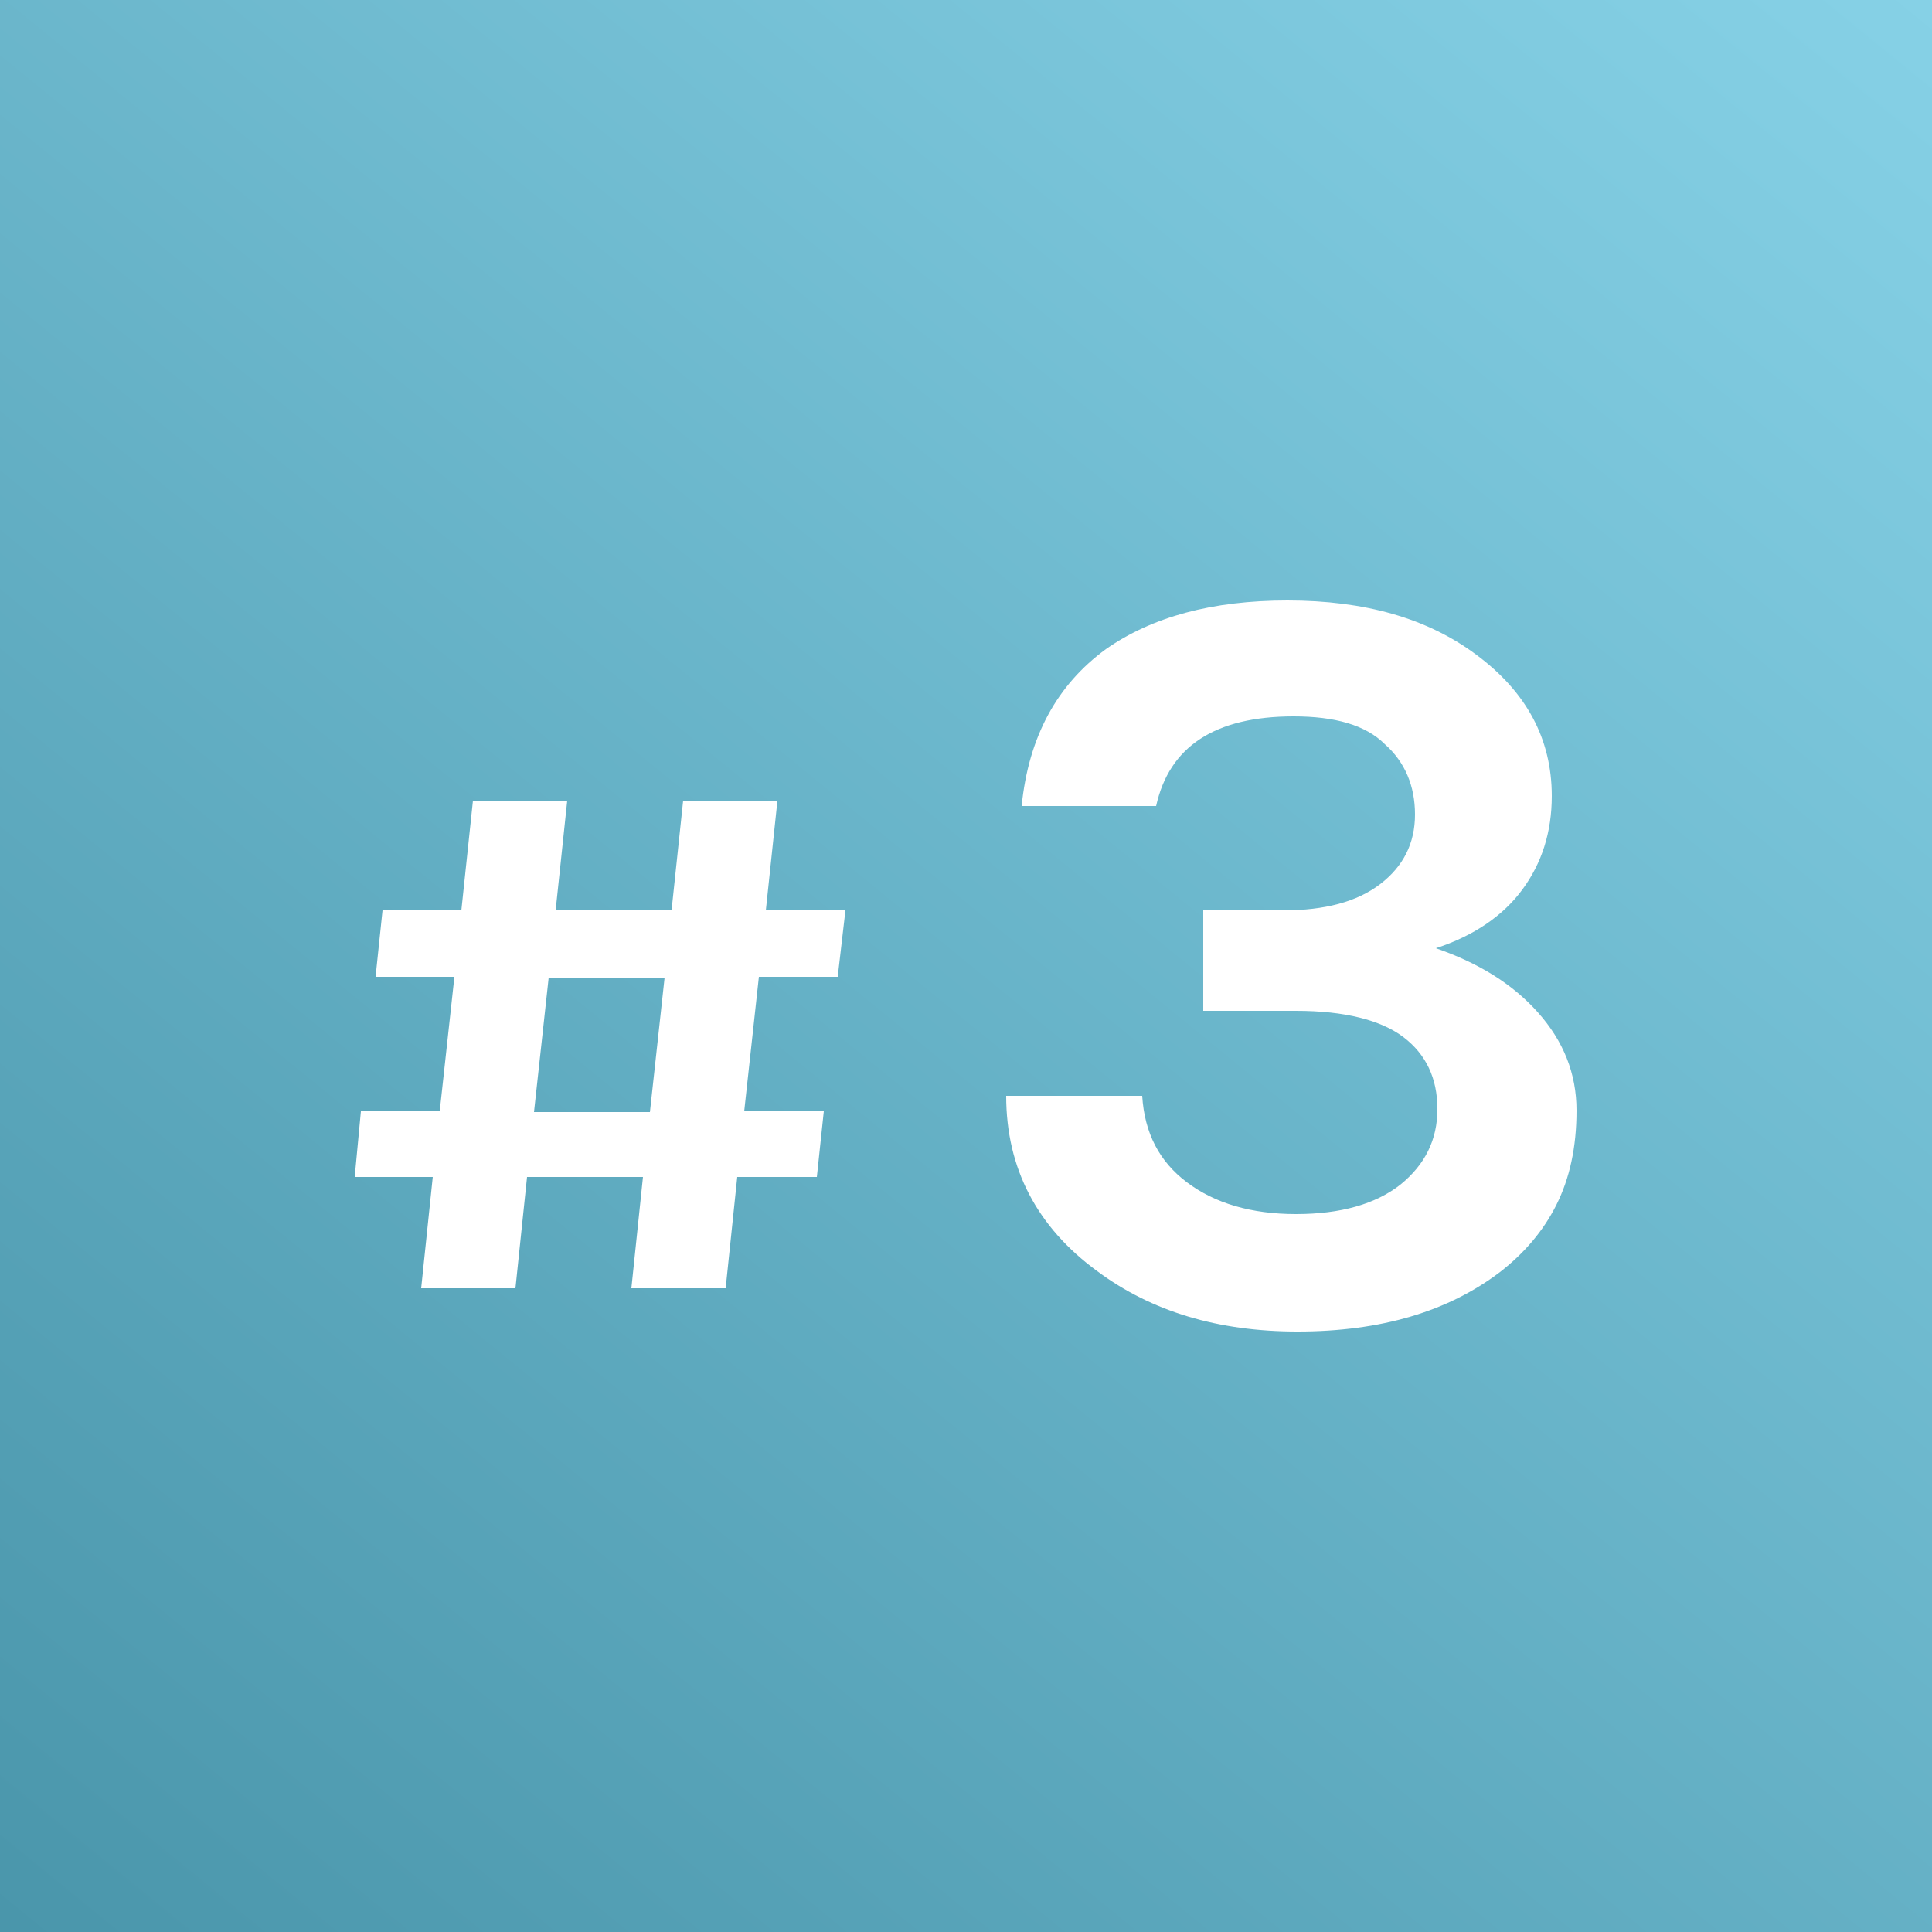
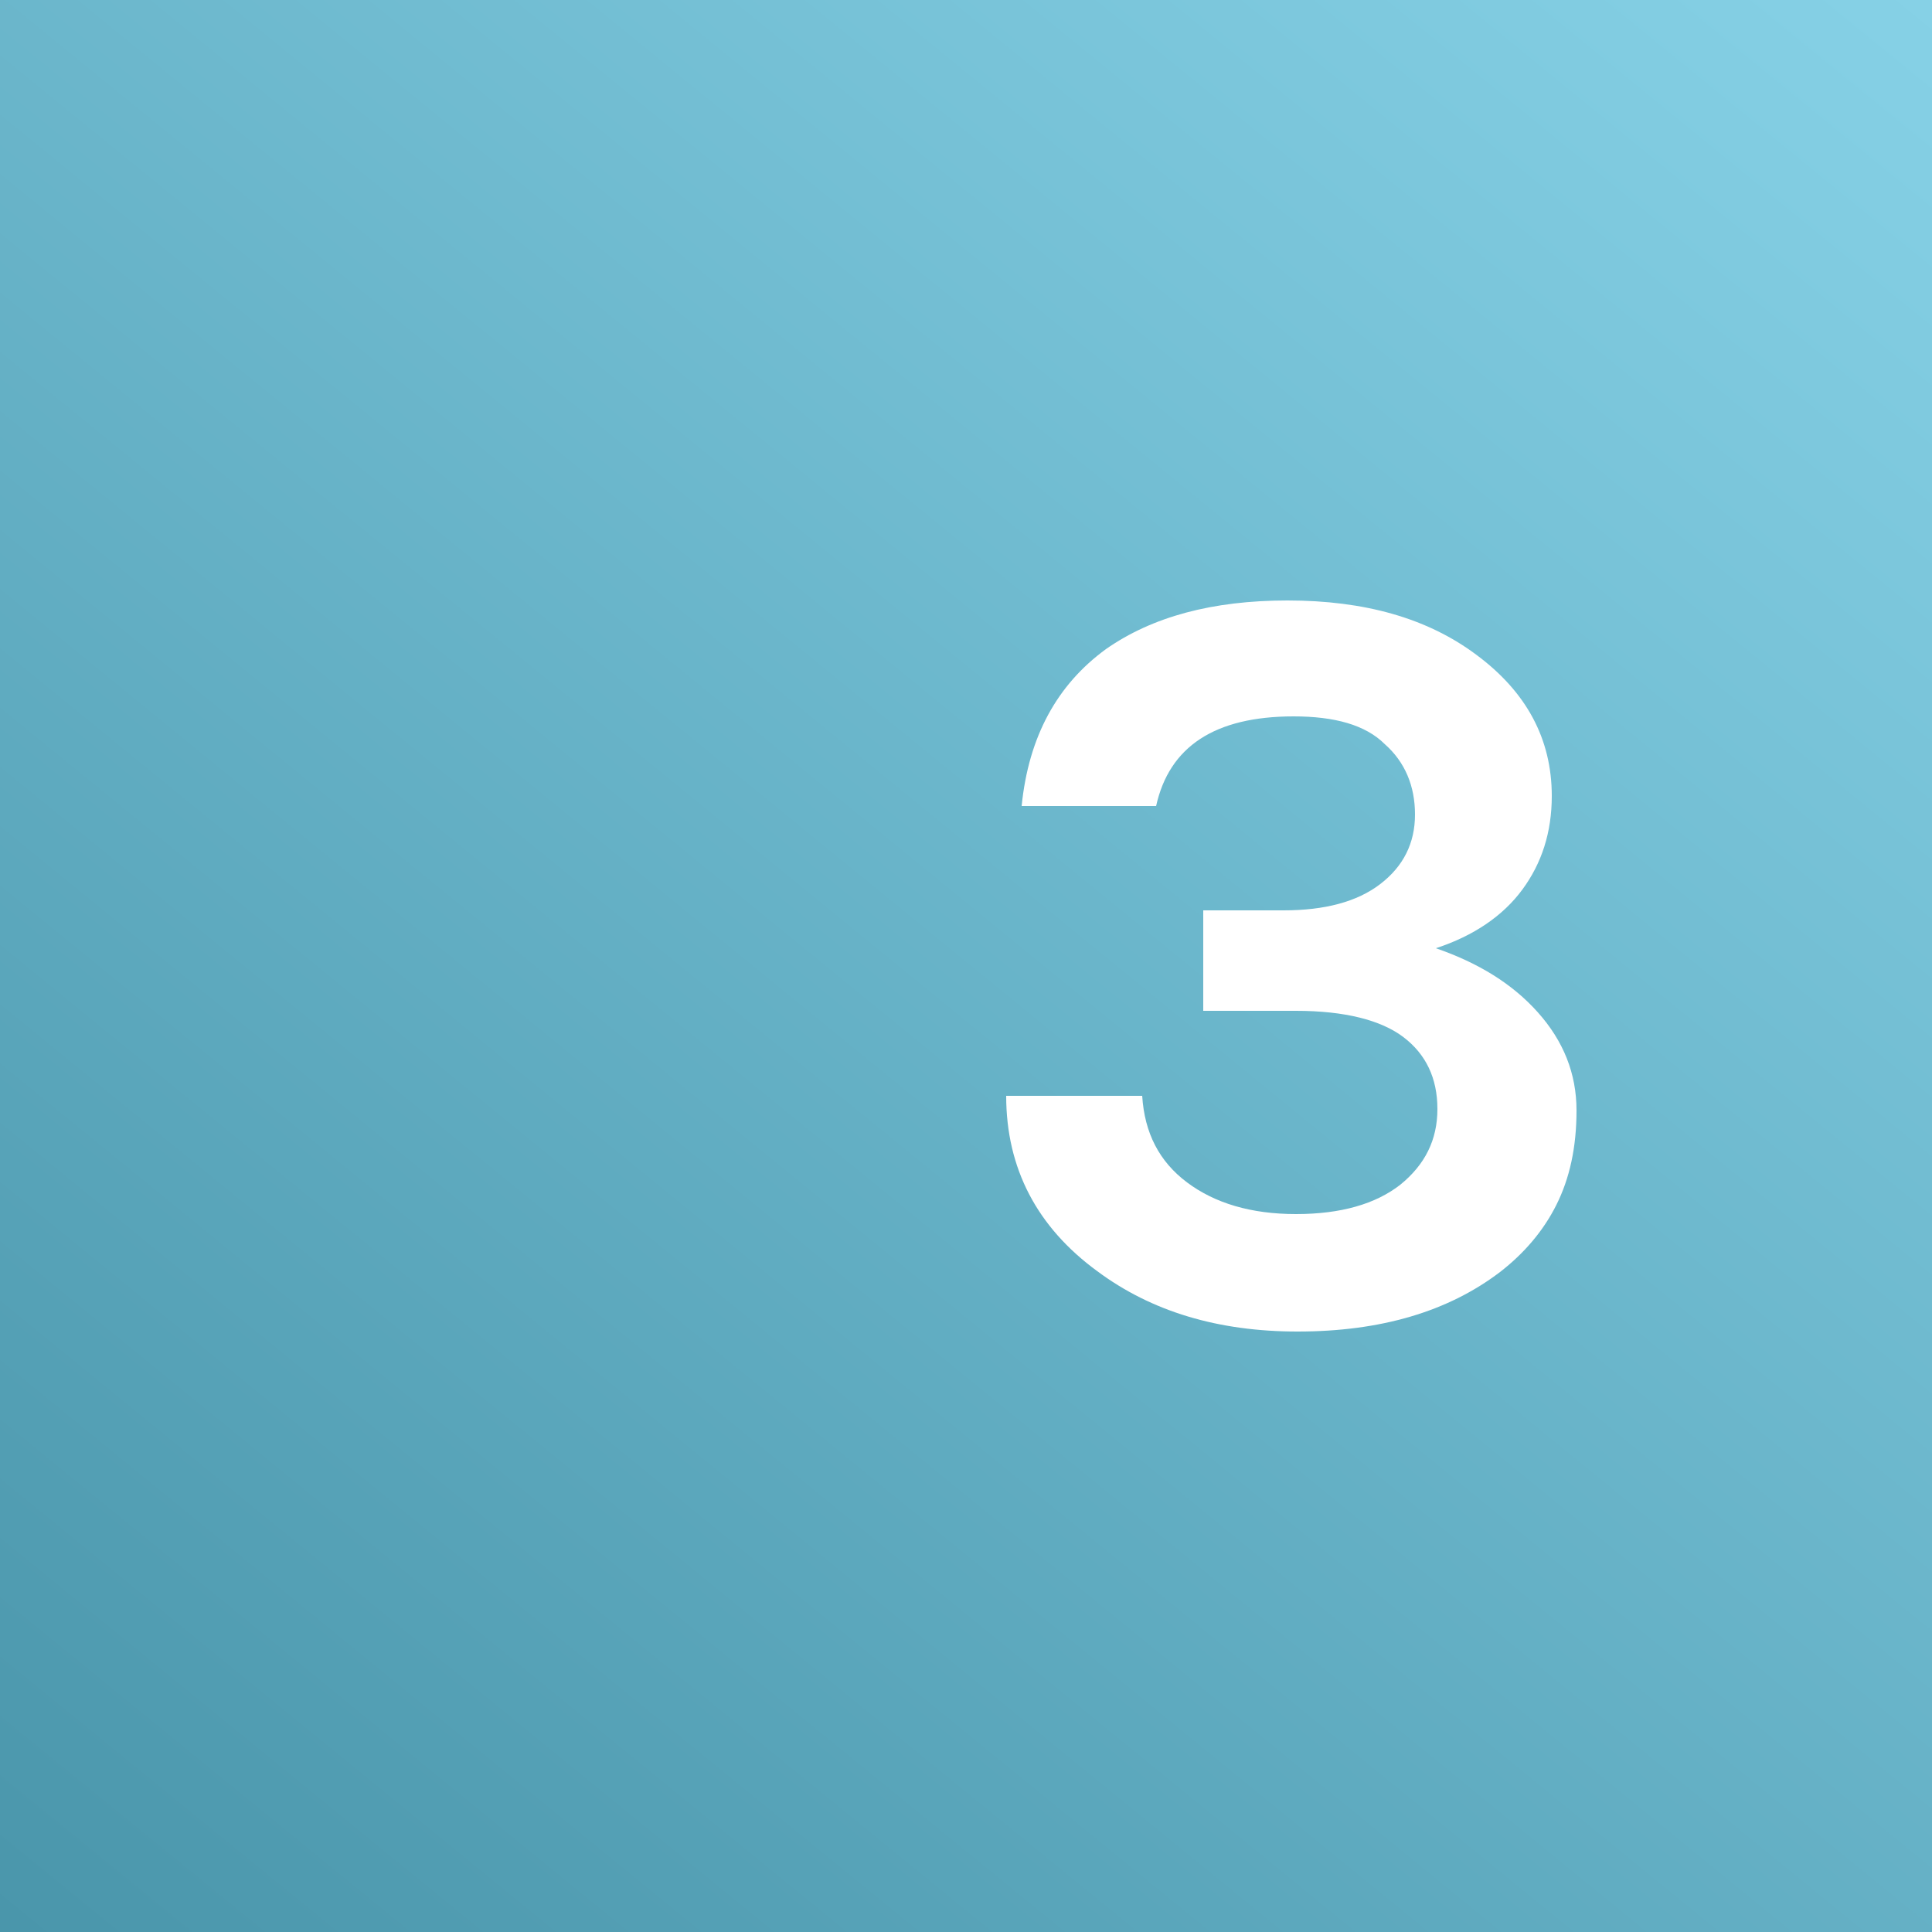
<svg xmlns="http://www.w3.org/2000/svg" version="1.1" id="Ebene_1" x="0px" y="0px" viewBox="0 0 250 250" style="enable-background:new 0 0 250 250;" xml:space="preserve" width="120" height="120">
  <rect x="0" y="0" width="250" height="250" fill="#333333" stroke="none" />
  <style type="text/css">
	.st0{fill:url(#SVGID_1_);}
	.st1{display:none;fill:url(#SVGID_2_);}
	.st2{display:none;}
	.st3{display:inline;fill:#FFFFFF;}
	.st4{display:inline;fill:url(#SVGID_3_);}
	.st5{display:inline;fill:url(#SVGID_4_);}
	.st6{fill:#FFFFFF;}
	.st7{display:inline;fill:url(#SVGID_5_);}
	.st8{display:inline;fill:url(#SVGID_6_);}
</style>
  <linearGradient id="SVGID_1_" gradientUnits="userSpaceOnUse" x1="13.842" y1="-10.29" x2="236.158" y2="262.29" gradientTransform="matrix(1 0 0 -1 0 251)">
    <stop offset="2.503525e-03" style="stop-color:#4A96AB" />
    <stop offset="1" style="stop-color:#86D1E6" />
  </linearGradient>
  <rect y="0" class="st0" width="250" height="250" />
  <linearGradient id="SVGID_2_" gradientUnits="userSpaceOnUse" x1="193.014" y1="134.865" x2="99.014" y2="254.865" gradientTransform="matrix(1 0 0 1 0 -47)">
    <stop offset="0" style="stop-color:#86CEE3" />
    <stop offset="1" style="stop-color:#4A9B34" />
  </linearGradient>
  <path class="st1" d="M215,137.8L125.2,183l-89.7-45.2l-28,37.4L125.2,243L243,175.2L215,137.8z" />
  <g class="st2">
-     <path class="st3" d="M104.8,152.8h-15l-1.5,14.4H76.1l1.5-14.4H67.5l0.8-8.5h10.2l1.9-17.4H70.1l0.9-8.6h10.2l1.5-14.2H95   l-1.5,14.2h15l1.5-14.2h12.2l-1.5,14.2H131l-1,8.6h-10.2l-1.9,17.4h10.3l-0.9,8.5H117l-1.5,14.4h-12.2L104.8,152.8z M90.7,144.4h15   l1.9-17.4h-15L90.7,144.4z" />
    <path class="st3" d="M151.6,86.9c7-1,13.2-3.5,18.5-7.4h12.5v91.4H166V99.2c-4.8,2.3-9.6,3.5-14.4,3.5V86.9z" />
  </g>
  <g class="st2">
    <linearGradient id="SVGID_3_" gradientUnits="userSpaceOnUse" x1="53.424" y1="89.767" x2="102.745" y2="150.24" gradientTransform="matrix(1 0 0 -1 0 251)">
      <stop offset="0" style="stop-color:#86CEE3" />
      <stop offset="0.124" style="stop-color:#84CCDE" />
      <stop offset="0.279" style="stop-color:#7FC8CE" />
      <stop offset="0.451" style="stop-color:#76C1B5" />
      <stop offset="0.634" style="stop-color:#6AB691" />
      <stop offset="0.825" style="stop-color:#5AA964" />
      <stop offset="1" style="stop-color:#4A9B34" />
    </linearGradient>
-     <path class="st4" d="M83.8,148.2h-15l-1.5,14.4H55.1l1.5-14.4H46.5l0.8-8.5h10.2l1.9-17.4H49.1l0.9-8.6h10.2l1.5-14.2H74l-1.5,14.2   h15L89,99.5h12.2l-1.5,14.2H110l-1,8.6H98.7l-1.9,17.4h10.3l-0.9,8.5H96l-1.5,14.4H82.2L83.8,148.2z M69.7,139.7h15l1.9-17.4h-15   L69.7,139.7z" />
    <linearGradient id="SVGID_4_" gradientUnits="userSpaceOnUse" x1="135.788" y1="82.526" x2="201.367" y2="162.931" gradientTransform="matrix(1 0 0 -1 0 251)">
      <stop offset="0" style="stop-color:#86CEE3" />
      <stop offset="0.124" style="stop-color:#84CCDE" />
      <stop offset="0.279" style="stop-color:#7FC8CE" />
      <stop offset="0.451" style="stop-color:#76C1B5" />
      <stop offset="0.634" style="stop-color:#6AB691" />
      <stop offset="0.825" style="stop-color:#5AA964" />
      <stop offset="1" style="stop-color:#4A9B34" />
    </linearGradient>
-     <path class="st5" d="M149.6,151.1h51.9v15.1H133v-15.5c0-10.9,3.9-18.9,11.6-23.8c2.6-1.7,5.6-3.2,9.1-4.5l18.6-7.1   c4.1-1.6,7.1-3.6,9-6s2.9-5.3,2.9-8.9c0-3.5-1.3-6.5-3.8-8.9s-6.1-3.6-10.8-3.6s-8.5,1.1-11.5,3.4c-3,2.2-4.8,5.6-5.2,9.9h-18.3   c0.2-8.9,3.6-15.8,10.2-20.9c6.1-4.6,14.2-6.9,24.5-6.9c9.4,0,17.2,2.5,23.4,7.6c6.3,5.2,9.4,11.6,9.4,19.2s-1.9,13.6-5.7,18.1   s-9.6,8.3-17.6,11.4l-18.9,7.3c-3.6,1.4-6.3,3-7.9,4.7c-1.6,1.7-2.5,3.9-2.5,6.7v2.7H149.6z" />
  </g>
  <g>
-     <path class="st6" d="M83.2,152.3h-15l-1.5,14.4H54.5l1.5-14.4H45.9l0.8-8.5h10.2l1.9-17.4H48.6l0.9-8.6h10.2l1.5-14.2h12.2   l-1.5,14.2h15l1.5-14.2h12.2l-1.5,14.2h10.3l-1,8.6H98.2l-1.9,17.4h10.3l-0.9,8.5H95.4l-1.5,14.4H81.7L83.2,152.3z M69.1,143.9h15   l1.9-17.4H71L69.1,143.9z" />
    <path class="st6" d="M167.4,92.7c-10.2,0-16.1,3.9-17.8,11.6h-17.4c0.9-9,4.6-15.7,10.9-20.3c6-4.2,13.8-6.3,23.5-6.3   c10,0,18.1,2.3,24.4,7c6.5,4.8,9.8,10.9,9.8,18.3c0,4.7-1.3,8.7-3.8,12.1s-6.3,6-11.2,7.6c5.5,1.9,9.9,4.6,13.2,8.3   c3.3,3.7,5,7.9,5,12.7s-0.9,8.8-2.6,12.2c-1.7,3.4-4.2,6.3-7.3,8.7c-6.7,5.1-15.4,7.7-26.2,7.7c-10.3,0-18.9-2.6-25.9-7.8   c-7.8-5.7-11.8-13.3-11.8-22.7h17.6c0.3,4.8,2.2,8.5,5.8,11.2s8.3,4.1,14.1,4.1s10.3-1.3,13.5-3.8c3.2-2.6,4.8-5.8,4.8-9.8   s-1.5-7.1-4.4-9.3s-7.6-3.4-13.9-3.4h-12v-13h10.4c5.3,0,9.5-1.1,12.5-3.4s4.5-5.3,4.5-9s-1.3-6.8-3.9-9.1   C176.7,93.8,172.7,92.7,167.4,92.7z" />
  </g>
  <g class="st2">
    <linearGradient id="SVGID_5_" gradientUnits="userSpaceOnUse" x1="52.67" y1="94.929" x2="101.992" y2="155.402" gradientTransform="matrix(1 0 0 -1 0 251)">
      <stop offset="0" style="stop-color:#86CEE3" />
      <stop offset="0.127" style="stop-color:#84CCDE" />
      <stop offset="0.281" style="stop-color:#7FC8CF" />
      <stop offset="0.449" style="stop-color:#77C1B6" />
      <stop offset="0.628" style="stop-color:#6BB794" />
      <stop offset="0.814" style="stop-color:#5CAA68" />
      <stop offset="1" style="stop-color:#4A9B34" />
    </linearGradient>
    <path class="st7" d="M83,143H68l-1.5,14.4H54.3l1.5-14.4H45.7l0.8-8.5h10.2l1.9-17.4H48.4l0.9-8.6h10.2L61,94.3h12.2l-1.5,14.2h15   l1.5-14.2h12.2l-1.5,14.2h10.3l-1,8.6H98l-1.9,17.4h10.3l-0.9,8.5H95.2l-1.5,14.4H81.5L83,143z M68.9,134.5h15l1.9-17.4h-15   L68.9,134.5z" />
    <linearGradient id="SVGID_6_" gradientUnits="userSpaceOnUse" x1="147.087" y1="93.817" x2="207.132" y2="167.438" gradientTransform="matrix(1 0 0 -1 0 251)">
      <stop offset="0" style="stop-color:#86CEE3" />
      <stop offset="0.15" style="stop-color:#85CDDF" />
      <stop offset="0.302" style="stop-color:#80C9D3" />
      <stop offset="0.454" style="stop-color:#7AC3BF" />
      <stop offset="0.606" style="stop-color:#70BBA2" />
      <stop offset="0.759" style="stop-color:#63B17E" />
      <stop offset="0.91" style="stop-color:#54A452" />
      <stop offset="1" style="stop-color:#4A9B34" />
    </linearGradient>
-     <path class="st8" d="M189.4,69.2v57.5h15.8v14.1h-15.8V161H173v-20.2h-46v-12.5l46.5-59.2L189.4,69.2L189.4,69.2z M146.6,128.4   h27.3V93.7L146.6,128.4z" />
  </g>
</svg>